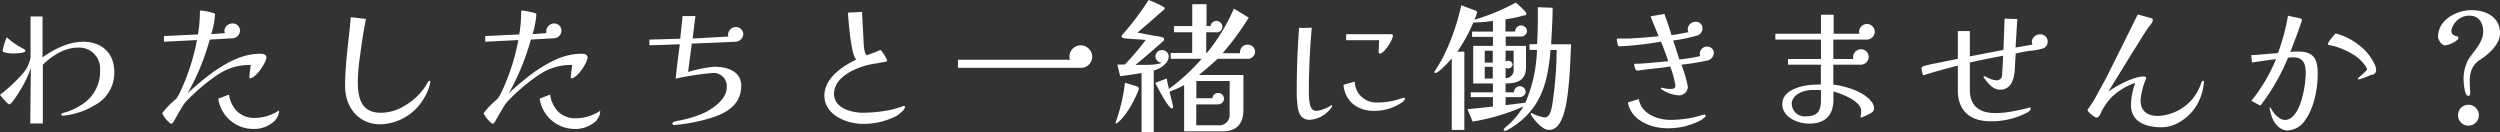
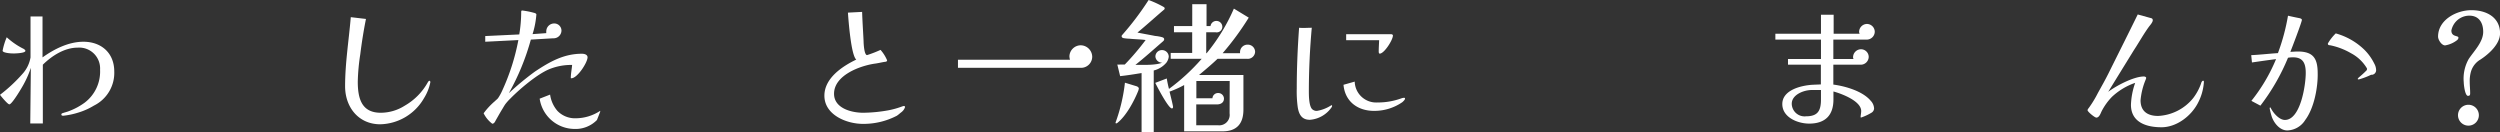
<svg xmlns="http://www.w3.org/2000/svg" viewBox="0 0 479.14 25.37">
  <rect x="0" y="0" width="479.14" height="25.37" fill="#333333" stroke="none" />
  <defs>
    <style>.cls-1{fill:#fff;}</style>
  </defs>
  <title>rec_title</title>
  <g id="レイヤー_2" data-name="レイヤー 2">
    <g id="contents">
      <path class="cls-1" d="M18,20.24a12.81,12.81,0,0,1-2.94,1.32,14.66,14.66,0,0,1-2.91.62c-.14,0-.39,0-.39-.23a.26.26,0,0,1,.2-.25c.22-.08.72-.22,1-.31a12.65,12.65,0,0,0,3.22-1.68,7.47,7.47,0,0,0,3-6.35,4,4,0,0,0-4.28-4.23c-2.52,0-4.93,1.54-6.69,3.27V23.66H5.8L5.91,13a18.52,18.52,0,0,1-1.35,3.11C4.31,16.6,2.32,20,1.79,20,1.48,20,.22,18.48,0,18.17A30.05,30.05,0,0,0,4.45,14,6.23,6.23,0,0,0,5.85,11l0-7.84H8.15V11c2.24-1.6,5-3,7.84-3,3.41,0,5.91,2.13,5.91,5.71A7,7,0,0,1,18,20.24Zm-15.59-10C2.1,10.25.5,10.14.5,9.72a12.53,12.53,0,0,1,.79-2.58A14,14,0,0,0,4.34,9.27c.14.05.53.28.53.47C4.87,10.22,2.77,10.25,2.41,10.25Z" />
-       <path class="cls-1" d="M47.91,15c-.09,0-.11,0-.11-.11,0-.73.19-1.68.25-2.44-.2,0-.37,0-.56,0a11.12,11.12,0,0,0-3.89.84c-2.33,1-5.58,3.76-7.37,5.58a9,9,0,0,0-1,1.12c-.19.28-.36.58-.53.86-.45.73-.87,1.49-1.29,2.22-.14.25-.3.64-.67.64a5.62,5.62,0,0,1-1.65-2,13.56,13.56,0,0,1,2.16-2.32c.16-.17.47-.4.61-.59a9,9,0,0,0,.79-1.43,41.57,41.57,0,0,0,3.1-9.69L31.42,8l0-1.09,6.52-.31a26.34,26.34,0,0,0,.37-4.26c0-.14,0-.33.19-.33a14.81,14.81,0,0,1,2.16.42c.39.08.56.22.56.33a16.61,16.61,0,0,1-.73,3.78l2.63-.19A2,2,0,0,1,43,5.94a1.51,1.51,0,0,1,1.42-1.43A1.38,1.38,0,0,1,46,5.85a1.51,1.51,0,0,1-1.54,1.49l-4.26.25a45.09,45.09,0,0,1-4.23,10.27,54.38,54.38,0,0,1,5-4.14c2.83-1.88,5.52-3.42,9-3.42.45,0,1.09.14,1.09.7C51,12.07,49,15,47.91,15Zm4.9,8a5.74,5.74,0,0,1-4.4,1.71,6.79,6.79,0,0,1-6.58-5.8l2.05-.78A6,6,0,0,0,45.3,21.2a4.67,4.67,0,0,0,3.45,1.4,8.6,8.6,0,0,0,4.73-1.43s0,.11,0,.17A2.53,2.53,0,0,1,52.81,22.93Z" />
      <path class="cls-1" d="M81.26,18.82a9.93,9.93,0,0,1-8.38,5c-4.17,0-6.74-3.28-6.74-7.28,0-4.46.72-8.82,1.09-13.25l2.91.34c-.45,2.24-.81,4.51-1.09,6.77a39.57,39.57,0,0,0-.48,5.21c0,3.14.65,6,4.4,6a8.6,8.6,0,0,0,4.59-1.35A11.7,11.7,0,0,0,82,15.76c.06-.08.17-.28.31-.28s.17.2.17.28A9.14,9.14,0,0,1,81.26,18.82Z" />
-       <path class="cls-1" d="M109.51,15c-.09,0-.11,0-.11-.11,0-.73.19-1.68.25-2.44-.2,0-.36,0-.56,0a11.12,11.12,0,0,0-3.89.84c-2.33,1-5.58,3.76-7.37,5.58a9.91,9.91,0,0,0-1,1.12c-.19.28-.36.58-.53.86-.45.73-.87,1.49-1.29,2.22-.13.25-.3.64-.67.64a5.62,5.62,0,0,1-1.65-2,13.56,13.56,0,0,1,2.16-2.32c.16-.17.47-.4.61-.59a9,9,0,0,0,.79-1.43,41.57,41.57,0,0,0,3.1-9.69L93,8l0-1.09,6.52-.31a26.34,26.34,0,0,0,.37-4.26c0-.14,0-.33.19-.33a14.81,14.81,0,0,1,2.16.42c.39.08.56.22.56.33a16.61,16.61,0,0,1-.73,3.78l2.63-.19a2,2,0,0,1,0-.42,1.51,1.51,0,0,1,1.42-1.43,1.38,1.38,0,0,1,1.49,1.34A1.51,1.51,0,0,1,106,7.34l-4.26.25a45.52,45.52,0,0,1-4.22,10.27,52.93,52.93,0,0,1,5-4.14c2.83-1.88,5.52-3.42,9-3.42.45,0,1.09.14,1.09.7C112.56,12.07,110.63,15,109.51,15Zm4.9,8a5.74,5.74,0,0,1-4.4,1.71,6.79,6.79,0,0,1-6.58-5.8l2-.78a6.05,6.05,0,0,0,1.42,3.14,4.67,4.67,0,0,0,3.45,1.4,8.6,8.6,0,0,0,4.73-1.43s0,.11,0,.17A2.53,2.53,0,0,1,114.41,22.93Z" />
-       <path class="cls-1" d="M140.9,8l-8.32.36c-.22,1.82-.48,3.64-.7,5.43a26.26,26.26,0,0,1,5-1c2.38,0,5.18.79,5.18,3.64,0,4.12-3.64,5.66-7.06,6.53a32.61,32.61,0,0,1-5.79,1c-.11,0-.34-.08-.34-.25s.17-.33.39-.39c.45-.14,1.18-.25,1.6-.36a20.22,20.22,0,0,0,4.37-1.46c1.73-.92,4.06-2.6,4.06-4.79A2.52,2.52,0,0,0,136.5,14a53,53,0,0,0-7,1.07c.23-2.33.51-4.4.79-6.58l-5.83.19V7.59l5.91-.17.45-4.34h2.46c-.19,1.43-.36,2.86-.53,4.31L139.61,7a.83.83,0,0,1-.08-.39A1.54,1.54,0,0,1,141,5.18a1.42,1.42,0,0,1,1.46,1.4A1.57,1.57,0,0,1,140.9,8Z" />
+       <path class="cls-1" d="M109.51,15c-.09,0-.11,0-.11-.11,0-.73.19-1.68.25-2.44-.2,0-.36,0-.56,0a11.12,11.12,0,0,0-3.89.84c-2.33,1-5.58,3.76-7.37,5.58a9.91,9.91,0,0,0-1,1.12c-.19.28-.36.58-.53.86-.45.73-.87,1.49-1.29,2.22-.13.25-.3.64-.67.64a5.62,5.62,0,0,1-1.65-2,13.56,13.56,0,0,1,2.16-2.32c.16-.17.47-.4.61-.59a9,9,0,0,0,.79-1.43,41.57,41.57,0,0,0,3.1-9.69L93,8l0-1.09,6.52-.31a26.34,26.34,0,0,0,.37-4.26c0-.14,0-.33.19-.33a14.81,14.81,0,0,1,2.16.42c.39.08.56.22.56.33a16.61,16.61,0,0,1-.73,3.78l2.63-.19a2,2,0,0,1,0-.42,1.51,1.51,0,0,1,1.42-1.43,1.38,1.38,0,0,1,1.49,1.34A1.51,1.51,0,0,1,106,7.34l-4.26.25a45.52,45.52,0,0,1-4.22,10.27,52.93,52.93,0,0,1,5-4.14c2.83-1.88,5.52-3.42,9-3.42.45,0,1.09.14,1.09.7C112.56,12.07,110.63,15,109.51,15Zm4.9,8a5.74,5.74,0,0,1-4.4,1.71,6.79,6.79,0,0,1-6.58-5.8l2-.78a6.05,6.05,0,0,0,1.42,3.14,4.67,4.67,0,0,0,3.45,1.4,8.6,8.6,0,0,0,4.73-1.43s0,.11,0,.17Z" />
      <path class="cls-1" d="M172.76,21.5c-.31.23-.56.48-.87.68a13.79,13.79,0,0,1-6.52,1.56c-3.14,0-7.37-1.73-7.37-5.4,0-3.36,3.42-5.63,6.11-6.92-1-.81-1.49-7.47-1.6-9l2.72-.14c.06,1.84.19,3.75.28,5.6,0,.42.11,2.68.67,2.68a22.66,22.66,0,0,0,2.58-1,7.22,7.22,0,0,1,1.26,2c0,.31-.4.28-.56.31-.48.08-1.35.28-1.82.33-2.86.42-7.79,2.24-7.79,5.77,0,2.77,3.31,3.64,5.6,3.64a28.6,28.6,0,0,0,4.87-.48,16.49,16.49,0,0,0,2.64-.75.88.88,0,0,1,.28-.06.2.2,0,0,1,.22.2A2,2,0,0,1,172.76,21.5Z" />
      <path class="cls-1" d="M207.26,13H183.6V11.45h21.47a2.86,2.86,0,0,1-.11-.64,2.19,2.19,0,0,1,2.18-2.13,2.24,2.24,0,0,1,2.19,2.16A2.14,2.14,0,0,1,207.26,13Z" />
      <path class="cls-1" d="M218.18,17.33c-.79,2-2.33,4.9-4.06,6.25-.06,0-.14.08-.2.08a.12.12,0,0,1-.11-.11.11.11,0,0,1,0-.09,32.67,32.67,0,0,0,1.79-7.61l2.29.7c.12.05.37.22.37.39S218.2,17.19,218.18,17.33ZM223.55,12a4.64,4.64,0,0,1-2.43,1.51V25.37h-2.33V14c-1.37.22-2.74.45-4.11.59l-.54-2.22a3.45,3.45,0,0,0,.54,0c.3,0,.61,0,.89,0a48.52,48.52,0,0,0,4-4.7c-1-.14-2.08-.14-3.08-.25a8.31,8.31,0,0,1-1.15-.11c-.2-.06-.37-.14-.37-.37a.29.29,0,0,1,.09-.22A55.07,55.07,0,0,0,220.14,0,19.75,19.75,0,0,1,223,1.32c.11.08.22.14.22.28a.41.41,0,0,1-.22.33c-1.68,1.43-3.3,2.91-5,4.31,1.12.23,2.24.42,3.39.65a6.9,6.9,0,0,1,1.37.25c.19.06.36.17.36.39s-.19.37-.36.51c-1.71,1.48-3.39,3-5.15,4.39,1.37,0,3.92.11,5.12-.42a1.27,1.27,0,0,1-1.29-1.17,1.24,1.24,0,0,1,1.23-1.24A1.29,1.29,0,0,1,224,10.84,2.33,2.33,0,0,1,223.55,12Zm15.57-.73h-5.77c-1.15,1.1-2.35,2.1-3.56,3.11h8.52V21c0,2.69-1.26,4.17-4,4.17h-7.36V16.3a18.91,18.91,0,0,1-2.8,1.26c.11.44.67,2.68.67,2.91s-.08.31-.22.31c-.67,0-2.86-4.23-3.19-4.9l2.21-.84q.16,1,.42,2a38.48,38.48,0,0,0,6.27-5.77h-5.94V10.14h4.12V6.19H225L225,5h3.5V.81h2.74V5H232a1.14,1.14,0,0,1,2.27.14A1.08,1.08,0,0,1,233,6.19h-1.82v4h.09a35.81,35.81,0,0,0,5.21-8.54l2.85,1.73a53.48,53.48,0,0,1-5,6.81h3.33c0-.09,0-.17,0-.26a1.43,1.43,0,0,1,1.46-1.37,1.39,1.39,0,0,1,1.43,1.37A1.41,1.41,0,0,1,239.12,11.28Zm-3.44,4.26h-6.39v3.3h3.08a1.07,1.07,0,0,1,1.07-1,1.09,1.09,0,0,1,1.14,1.06c0,.78-.64,1.12-1.31,1.12h-4v4h4.2a2,2,0,0,0,2.19-2.27Z" />
      <path class="cls-1" d="M255.25,20.5a5.56,5.56,0,0,1-4.2,2.46c-1.54,0-2.1-1-2.33-2.41a22.43,22.43,0,0,1-.19-3.58c0-3.84.17-7.84.45-11.65.81.08,1.62,0,2.43,0-.36,4-.56,8.15-.56,12.12,0,.82,0,3.06.73,3.56a1.22,1.22,0,0,0,.84.25,7.23,7.23,0,0,0,2.61-1l.16-.09a.1.1,0,0,1,.11.11A.44.44,0,0,1,255.25,20.5Zm13.49-.9a9.45,9.45,0,0,1-5.4,1.65c-3.16,0-5.57-1.82-5.85-5l2.15-.61a4.11,4.11,0,0,0,4.34,4,13.25,13.25,0,0,0,4.6-.79,1.78,1.78,0,0,1,.53-.11.15.15,0,0,1,.17.17C269.28,19.12,268.91,19.46,268.74,19.6Zm-4.31-9.32c-.14,0-.19-.23-.19-.34,0-.76.05-1.48.08-2.24H258V6.55h8.62c.12,0,.34.09.34.23C267,7.59,265.3,10.28,264.43,10.28Z" />
-       <path class="cls-1" d="M301.11,8.48c-.16,2.94-.28,10-1.48,13.56-.45,1.31-1.18,2.85-2.77,2.85-1.29,0-2.66-1.76-3.33-2.71a.63.63,0,0,1-.15-.34.15.15,0,0,1,.17-.17,8.29,8.29,0,0,0,2.49.84c1.07,0,1.32-1.68,1.46-2.43a71.39,71.39,0,0,0,.84-10.5h-1.18c-.5,6.55-2,11.7-8,15.2a1.5,1.5,0,0,1-.76.28c-.08,0-.22-.06-.22-.17s.31-.5.47-.61a14.17,14.17,0,0,0,3.31-3.87,39.27,39.27,0,0,1-9.72,2.89l-1-2.38c1.59-.14,3.3-.31,4.89-.51V18.62h-4.25V17.7h4.25V16h-3.78V8.79h3.78V7.06h-4v-1h4V4a24.14,24.14,0,0,1-3.41.3,1.94,1.94,0,0,1-.34,0,29.89,29.89,0,0,1-3.08,5.6h1.35v15h-2.41V11.17a19.35,19.35,0,0,1-1.49,1.6c-.64.64-1.34,1.23-1.7,1.23a.13.13,0,0,1-.14-.14,1,1,0,0,1,.16-.39,25.46,25.46,0,0,0,1.63-2.77A42,42,0,0,0,280.06,1l2.63,1c.17.05.39.14.39.36a7.38,7.38,0,0,1-.5,1.43,41.49,41.49,0,0,0,7.95-3.3c.34.33,2,1.73,2,2.12s-.36.31-.56.37a7.44,7.44,0,0,1-.81.22c-.87.23-1.76.37-2.63.51V6.05h1.85a1.17,1.17,0,0,1,1.12-1.18A1.16,1.16,0,0,1,292.66,6a1.14,1.14,0,0,1-1,1h-3.08V8.79h3.89c0,1.35,0,2.72,0,4.06,0,2.58-1.68,3.14-3.92,3.14V17.7h1.62a1.14,1.14,0,0,1,1.13-1.18,1.15,1.15,0,0,1,1.11,1.09,1.13,1.13,0,0,1-1.11,1l-2.75,0v1.54c1.26-.14,2.52-.31,3.81-.48a27.71,27.71,0,0,0,2.21-10.1h-1.43l0-1.1h1.46c.08-1.59.14-3.5.14-5.09,0-.79,0-1.26,0-2l2.83.11c0,2.38-.17,4.62-.28,7ZM286.1,12V9.72h-1.54V12Zm0,3.05V12.8h-1.54v2.26Zm4-5.34h-1.54v2.15a.65.65,0,0,1,.5-.22.82.82,0,0,1,.84.75.88.88,0,0,1-1.34.59v2a1.55,1.55,0,0,0,1.54-1.74Z" />
-       <path class="cls-1" d="M327.1,11.62a44.19,44.19,0,0,1-4.85.78,23.06,23.06,0,0,1,1.23,4.18,1.67,1.67,0,0,1-1.87,1.68,6.63,6.63,0,0,1-2.49-.73c-.14-.09-.82-.42-.82-.59a.14.14,0,0,1,.14-.14.87.87,0,0,1,.23.06,6.91,6.91,0,0,0,1.54.19c.42,0,.89-.08.89-.67a17.57,17.57,0,0,0-1-3.64c-2,.34-4.06.45-6.1.78-.08,0-.14,0-.25,0s-.23-.11-.34-.33a3.06,3.06,0,0,1-.22-.82c0-.11.17-.16.33-.16h.56c1.91-.12,3.76-.28,5.66-.48-.42-1.26-.92-2.52-1.4-3.75a64.37,64.37,0,0,1-7.7.89h-.25a.34.34,0,0,1-.28-.11,6.5,6.5,0,0,1-.25-1.2.18.18,0,0,1,.19-.17,7.77,7.77,0,0,1,.81,0c.73,0,1.49,0,2.22-.06,1.59-.08,3.22-.22,4.81-.39-.47-1.18-1.12-2.66-1.54-3.81L319,2.66c.4,1.2,1,2.8,1.35,4.06,1.09-.11,2.15-.34,3.25-.56a1.17,1.17,0,0,1-.14-.53,1.5,1.5,0,0,1,1.45-1.46,1.25,1.25,0,0,1,1.38,1.26,1.47,1.47,0,0,1-1.21,1.43,31.23,31.23,0,0,1-4.4.9l1.18,3.64a33.19,33.19,0,0,0,4-.65,1,1,0,0,1-.08-.39,1.36,1.36,0,0,1,1.37-1.43,1.25,1.25,0,0,1,1.32,1.23A1.57,1.57,0,0,1,327.1,11.62Zm-1.18,11.45a13.33,13.33,0,0,1-6.44,1.51c-3.08,0-6.92-1.56-7.48-4.95l2.08-.65c.47,2.8,3.52,4,6.07,4a24.34,24.34,0,0,0,3.19-.25,17.5,17.5,0,0,0,2.69-.62,2.18,2.18,0,0,1,.62-.14c.11,0,.25,0,.25.17C326.9,22.48,326.14,22.93,325.92,23.07Z" />
      <path class="cls-1" d="M357.76,7.59h-6.39v3.72h3.89a.49.49,0,0,1-.11-.33,1.54,1.54,0,0,1,1.49-1.54,1.48,1.48,0,0,1,1.51,1.48,1.53,1.53,0,0,1-1.49,1.48h-5.29v3.81c2.33.31,5.63,1.26,7.17,3.11a2.27,2.27,0,0,1,.64,1.48,1,1,0,0,1-.53.82,9.79,9.79,0,0,1-2,.92s-.05-.08-.05-.11c0-.31.11-.76.11-1.15,0-1.93-3.78-3.33-5.32-3.75,0,.5,0,1,0,1.54,0,3.05-1.6,4.62-4.65,4.62-2.18,0-5.15-1.18-5.15-3.75,0-2.75,3.75-3.59,5.91-3.7l1.48-.06V12.4h-6.3V11.31H349V7.59h-8.74V6.47H349l0-3.64h2.43V6.47h5a.6.6,0,0,1-.12-.39,1.53,1.53,0,0,1,1.49-1.49,1.52,1.52,0,0,1,1.51,1.49A1.54,1.54,0,0,1,357.76,7.59ZM349,17.25h-1.76c-1.49,0-3.84.87-3.84,2.63a2.46,2.46,0,0,0,2.74,2.41c2.3,0,2.86-1.12,2.86-3.25Z" />
-       <path class="cls-1" d="M391.33,9.35a13,13,0,0,1-2.33.39c-.89.14-1.79.31-2.68.51-.06,1-.12,2-.17,3-.11,1.79-.62,3.94-2.83,3.94-1.26,0-2.16-1.06-2.88-2a1.19,1.19,0,0,1-.28-.5s0-.11.08-.11a3.14,3.14,0,0,1,.48.19,9.53,9.53,0,0,0,1,.45,4,4,0,0,0,1,.17,1,1,0,0,0,1-1l.2-3.72c-1.45.31-2.94.56-4.39.87-.68.14-1.32.3-2,.44v5.18c0,3.22,1.87,4.51,4.93,4.51a19,19,0,0,0,3.75-.42c.92-.17,1.85-.39,2.74-.64h.09c.11,0,.16.08.16.19,0,.34-.36.59-.61.73a14.61,14.61,0,0,1-7.11,1.71c-3.81,0-6.22-1.93-6.25-5.88l0-4.79c-2.18.56-4.34,1.15-6.49,1.82a.17.17,0,0,1-.11,0c-.17,0-.37-1.12-.37-1.32s.28-.36.51-.42a20.8,20.8,0,0,1,2.18-.5c1.43-.31,2.86-.59,4.28-.87l0-5.32h2.3v4.85c2.15-.42,4.28-.84,6.44-1.24l.22-6,2.44.08-.34,5.46,3.25-.56a1.54,1.54,0,0,1-.14-.58A1.6,1.6,0,0,1,391,6.58,1.39,1.39,0,0,1,392.45,8,1.38,1.38,0,0,1,391.33,9.35Z" />
      <path class="cls-1" d="M422.38,15.85a9.93,9.93,0,0,1-1.12,3.86c-1.29,2.52-4.09,4.68-7,4.68s-5.85-.95-5.85-4.31a14.1,14.1,0,0,1,.81-4.2,12.42,12.42,0,0,0-4.45,2.68,11.54,11.54,0,0,0-2,2.8c-.19.4-.44,1.18-1,1.18-.3,0-1.68-1.12-1.68-1.43,0-.14.26-.45.34-.56a21.18,21.18,0,0,0,1.65-2.74c.67-1.21,1.37-2.44,2-3.7,1.88-3.78,3.78-7.56,5.63-11.34l2.35.65c.31.08.53.11.53.47s-.47.9-.67,1.15c-1,1.34-2,3.14-2.94,4.56q-2.47,4-4.93,8c1.54-1.17,4.9-2.94,6.83-2.94.2,0,.45.09.45.28a2.55,2.55,0,0,1-.08.28,13.25,13.25,0,0,0-1,4c0,2.13,1.37,3,3.36,3a9.2,9.2,0,0,0,6.75-3.45A10.29,10.29,0,0,0,421.85,16c0-.11.19-.53.39-.53s.14.25.14.33Z" />
      <path class="cls-1" d="M441.81,23a4.21,4.21,0,0,1-3.44,2c-1.29,0-2.41-1.17-2.94-2.54A13,13,0,0,1,435,20.8v-.11a.09.09,0,0,1,.08-.08c.06,0,.09,0,.12.05a1.09,1.09,0,0,1,.05.14c.06.06.11.2.17.28.5.84,1.54,1.91,2.49,1.91,3,0,4-6.69,4-9,0-1.73-.44-3-2.4-3a5.18,5.18,0,0,0-1,.08v0a40.21,40.21,0,0,1-5.29,9.18l-1.73-.92a32.92,32.92,0,0,0,4.73-8c-1.54.19-3.08.42-4.62.64l-.14-1.4c1.71-.08,3.41-.28,5.12-.39a39.55,39.55,0,0,0,1.93-7.17c.23.06,1.38.31,2.1.45.48.08.56.25.56.36,0,.37-1.9,5.38-2.21,6.11.48,0,.93-.06,1.4-.06,3,0,3.84,1.32,3.84,4.2C444.25,16.58,443.58,20.64,441.81,23Zm12.69-8.7a13.61,13.61,0,0,1-2.41.92c-.09,0-.22,0-.22-.11a1.19,1.19,0,0,1,.3-.34c.37-.31.87-.75,1.23-1.12a.58.58,0,0,0,.26-.42.47.47,0,0,0-.06-.19,7.72,7.72,0,0,0-3-2.83,13.22,13.22,0,0,0-3.89-1.51c-.33-.06-.56,0-.56-.37a9.09,9.09,0,0,1,1.51-1.93,12.76,12.76,0,0,1,5.49,3.14,9.91,9.91,0,0,1,1.91,2.68,2.61,2.61,0,0,1,.33,1.1A.89.89,0,0,1,454.5,14.34Z" />
      <path class="cls-1" d="M475.41,11.4a4,4,0,0,0-1.85,2.38,6.54,6.54,0,0,0-.22,1.93c0,.73.08,1.37.08,2.1,0,.31,0,.56-.42.56-.58,0-.81-2.19-.81-2.63a7.64,7.64,0,0,1,.95-4.43c1-1.51,2.78-3.25,2.78-5.21,0-1.7-.79-3.1-2.66-3.1a3.53,3.53,0,0,0-2.44,1,3.61,3.61,0,0,0-1,1.85c0,1.26,1.35.93,1.35,1.35,0,.25-.09.33-.26.5a5.08,5.08,0,0,1-2.29,1c-.67,0-1.35-1.06-1.35-1.68,0-3.22,3.53-5.07,6.39-5.07s5.49,1.35,5.49,4.45C479.14,8.46,477,10.36,475.41,11.4Zm-2.32,12.68a2,2,0,0,1-2-2,2,2,0,0,1,4,0A2,2,0,0,1,473.09,24.08Z" />
    </g>
  </g>
</svg>